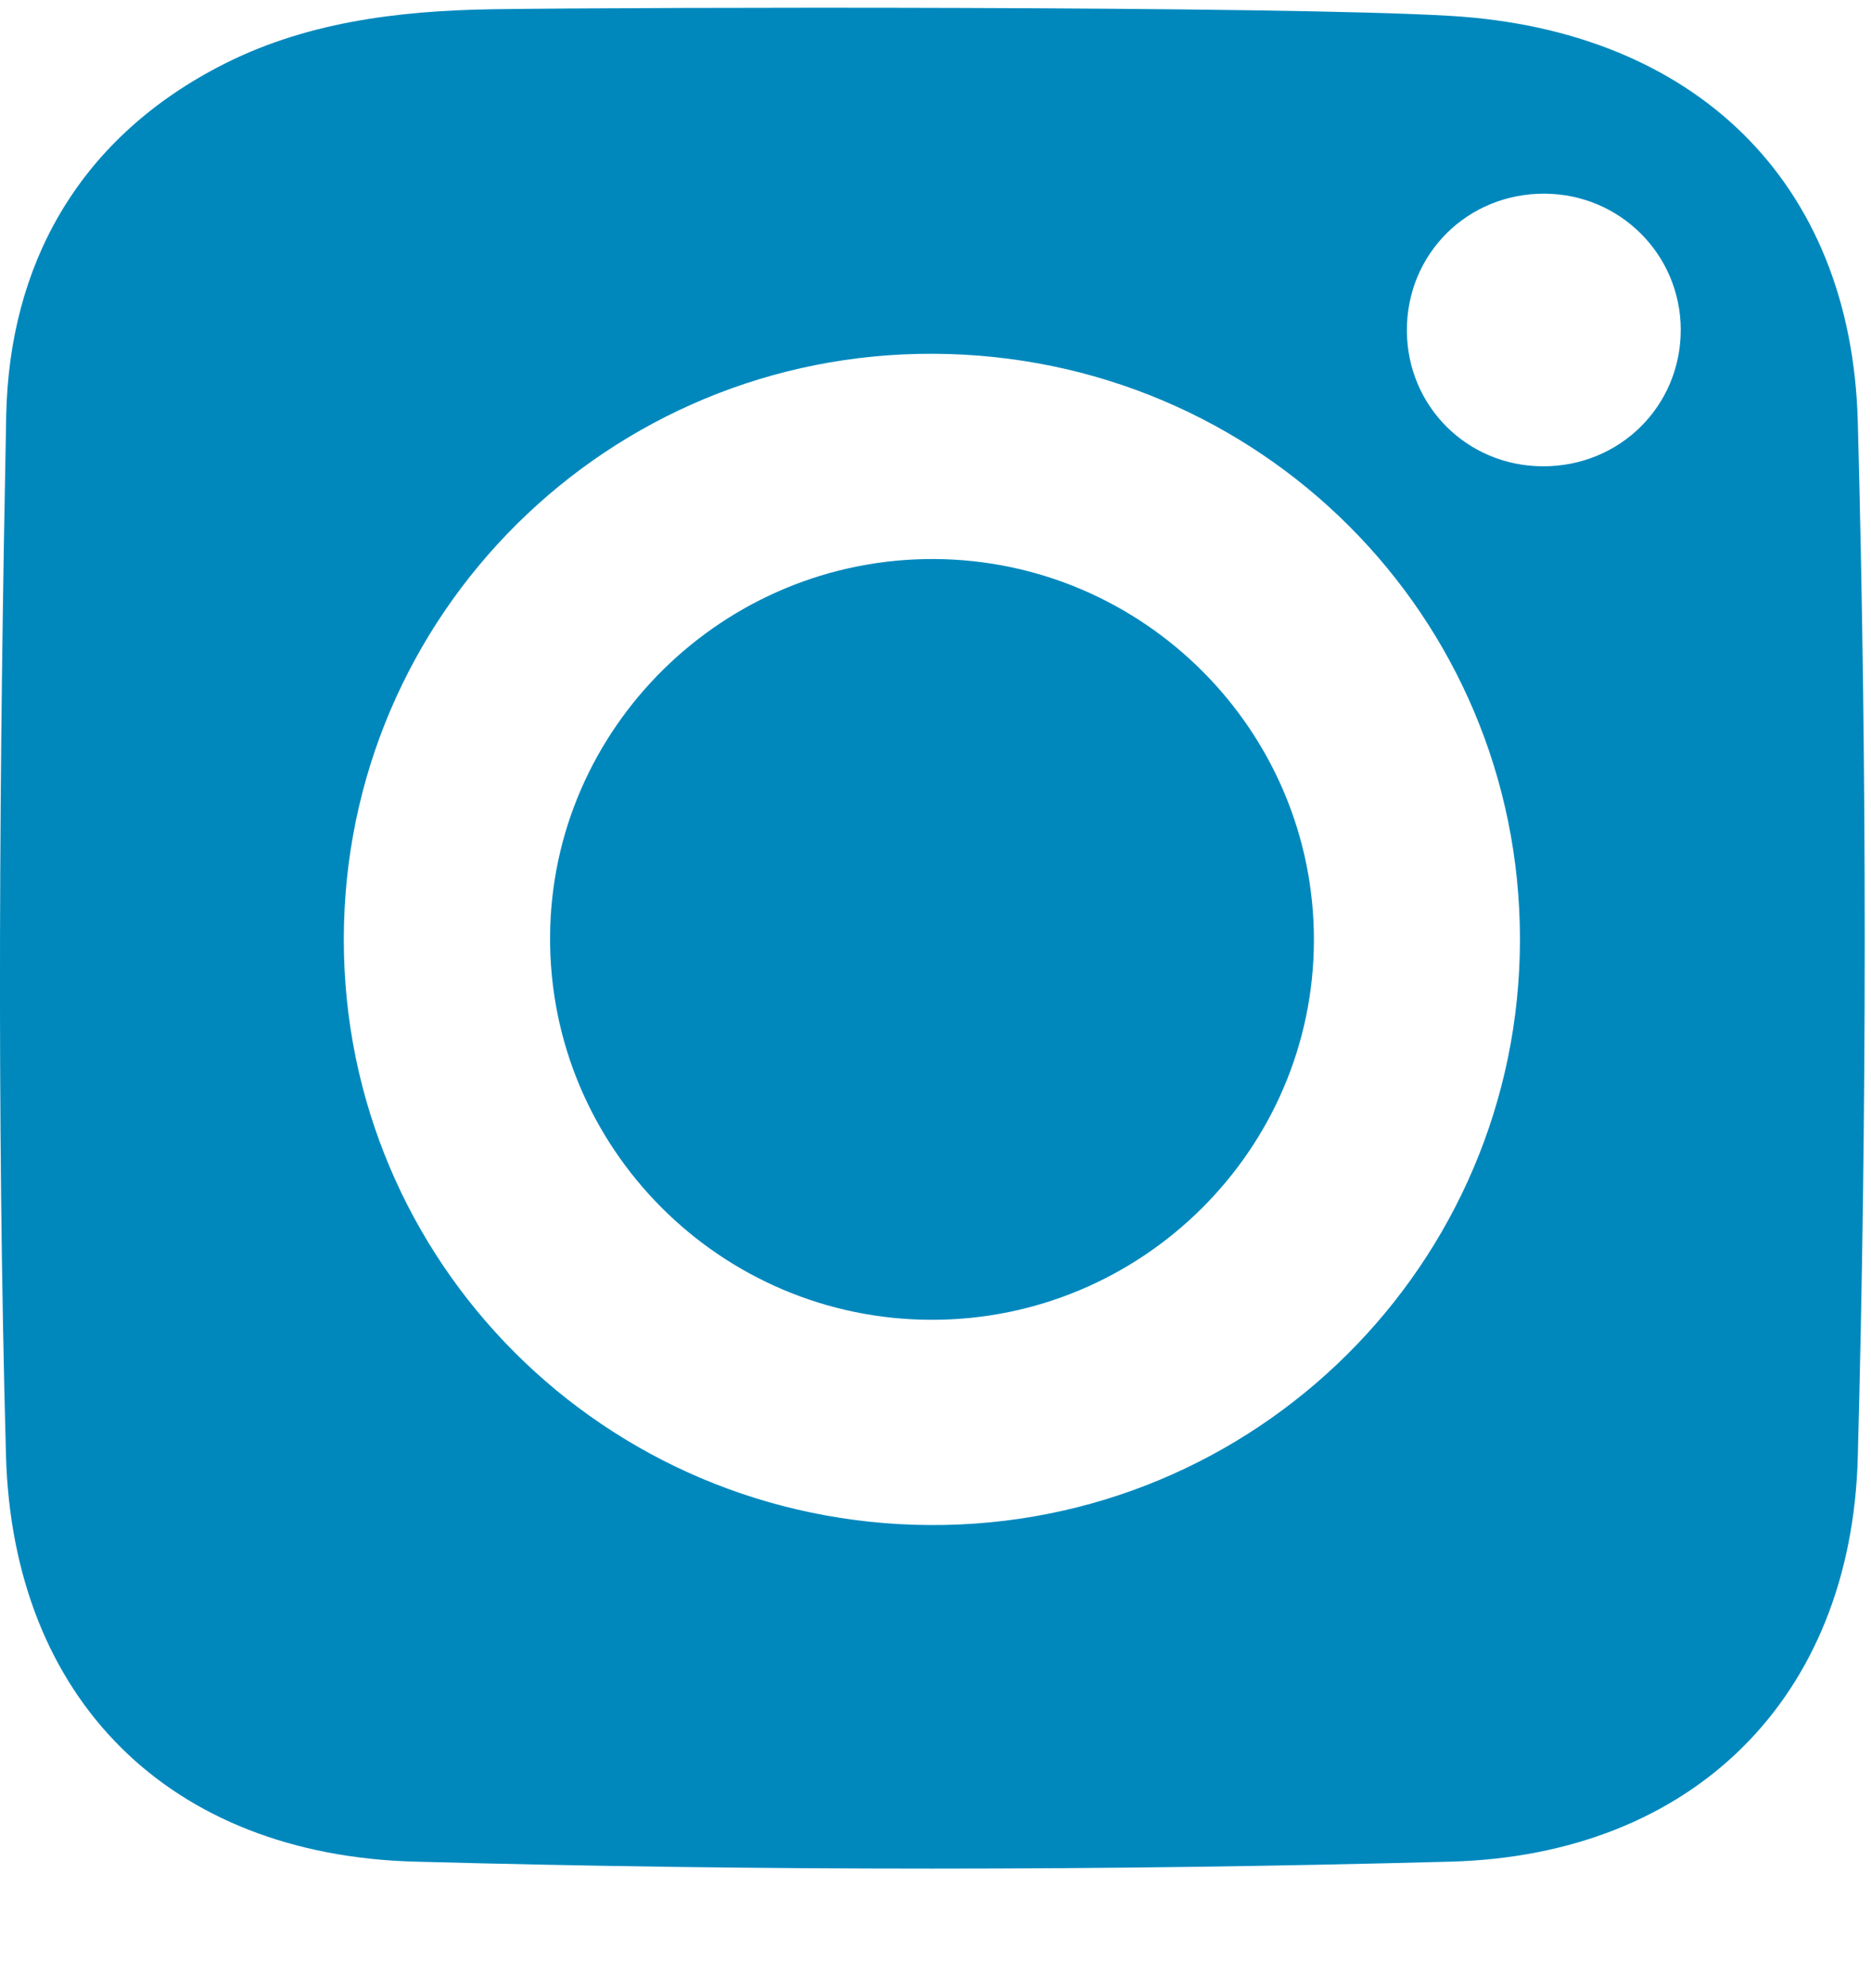
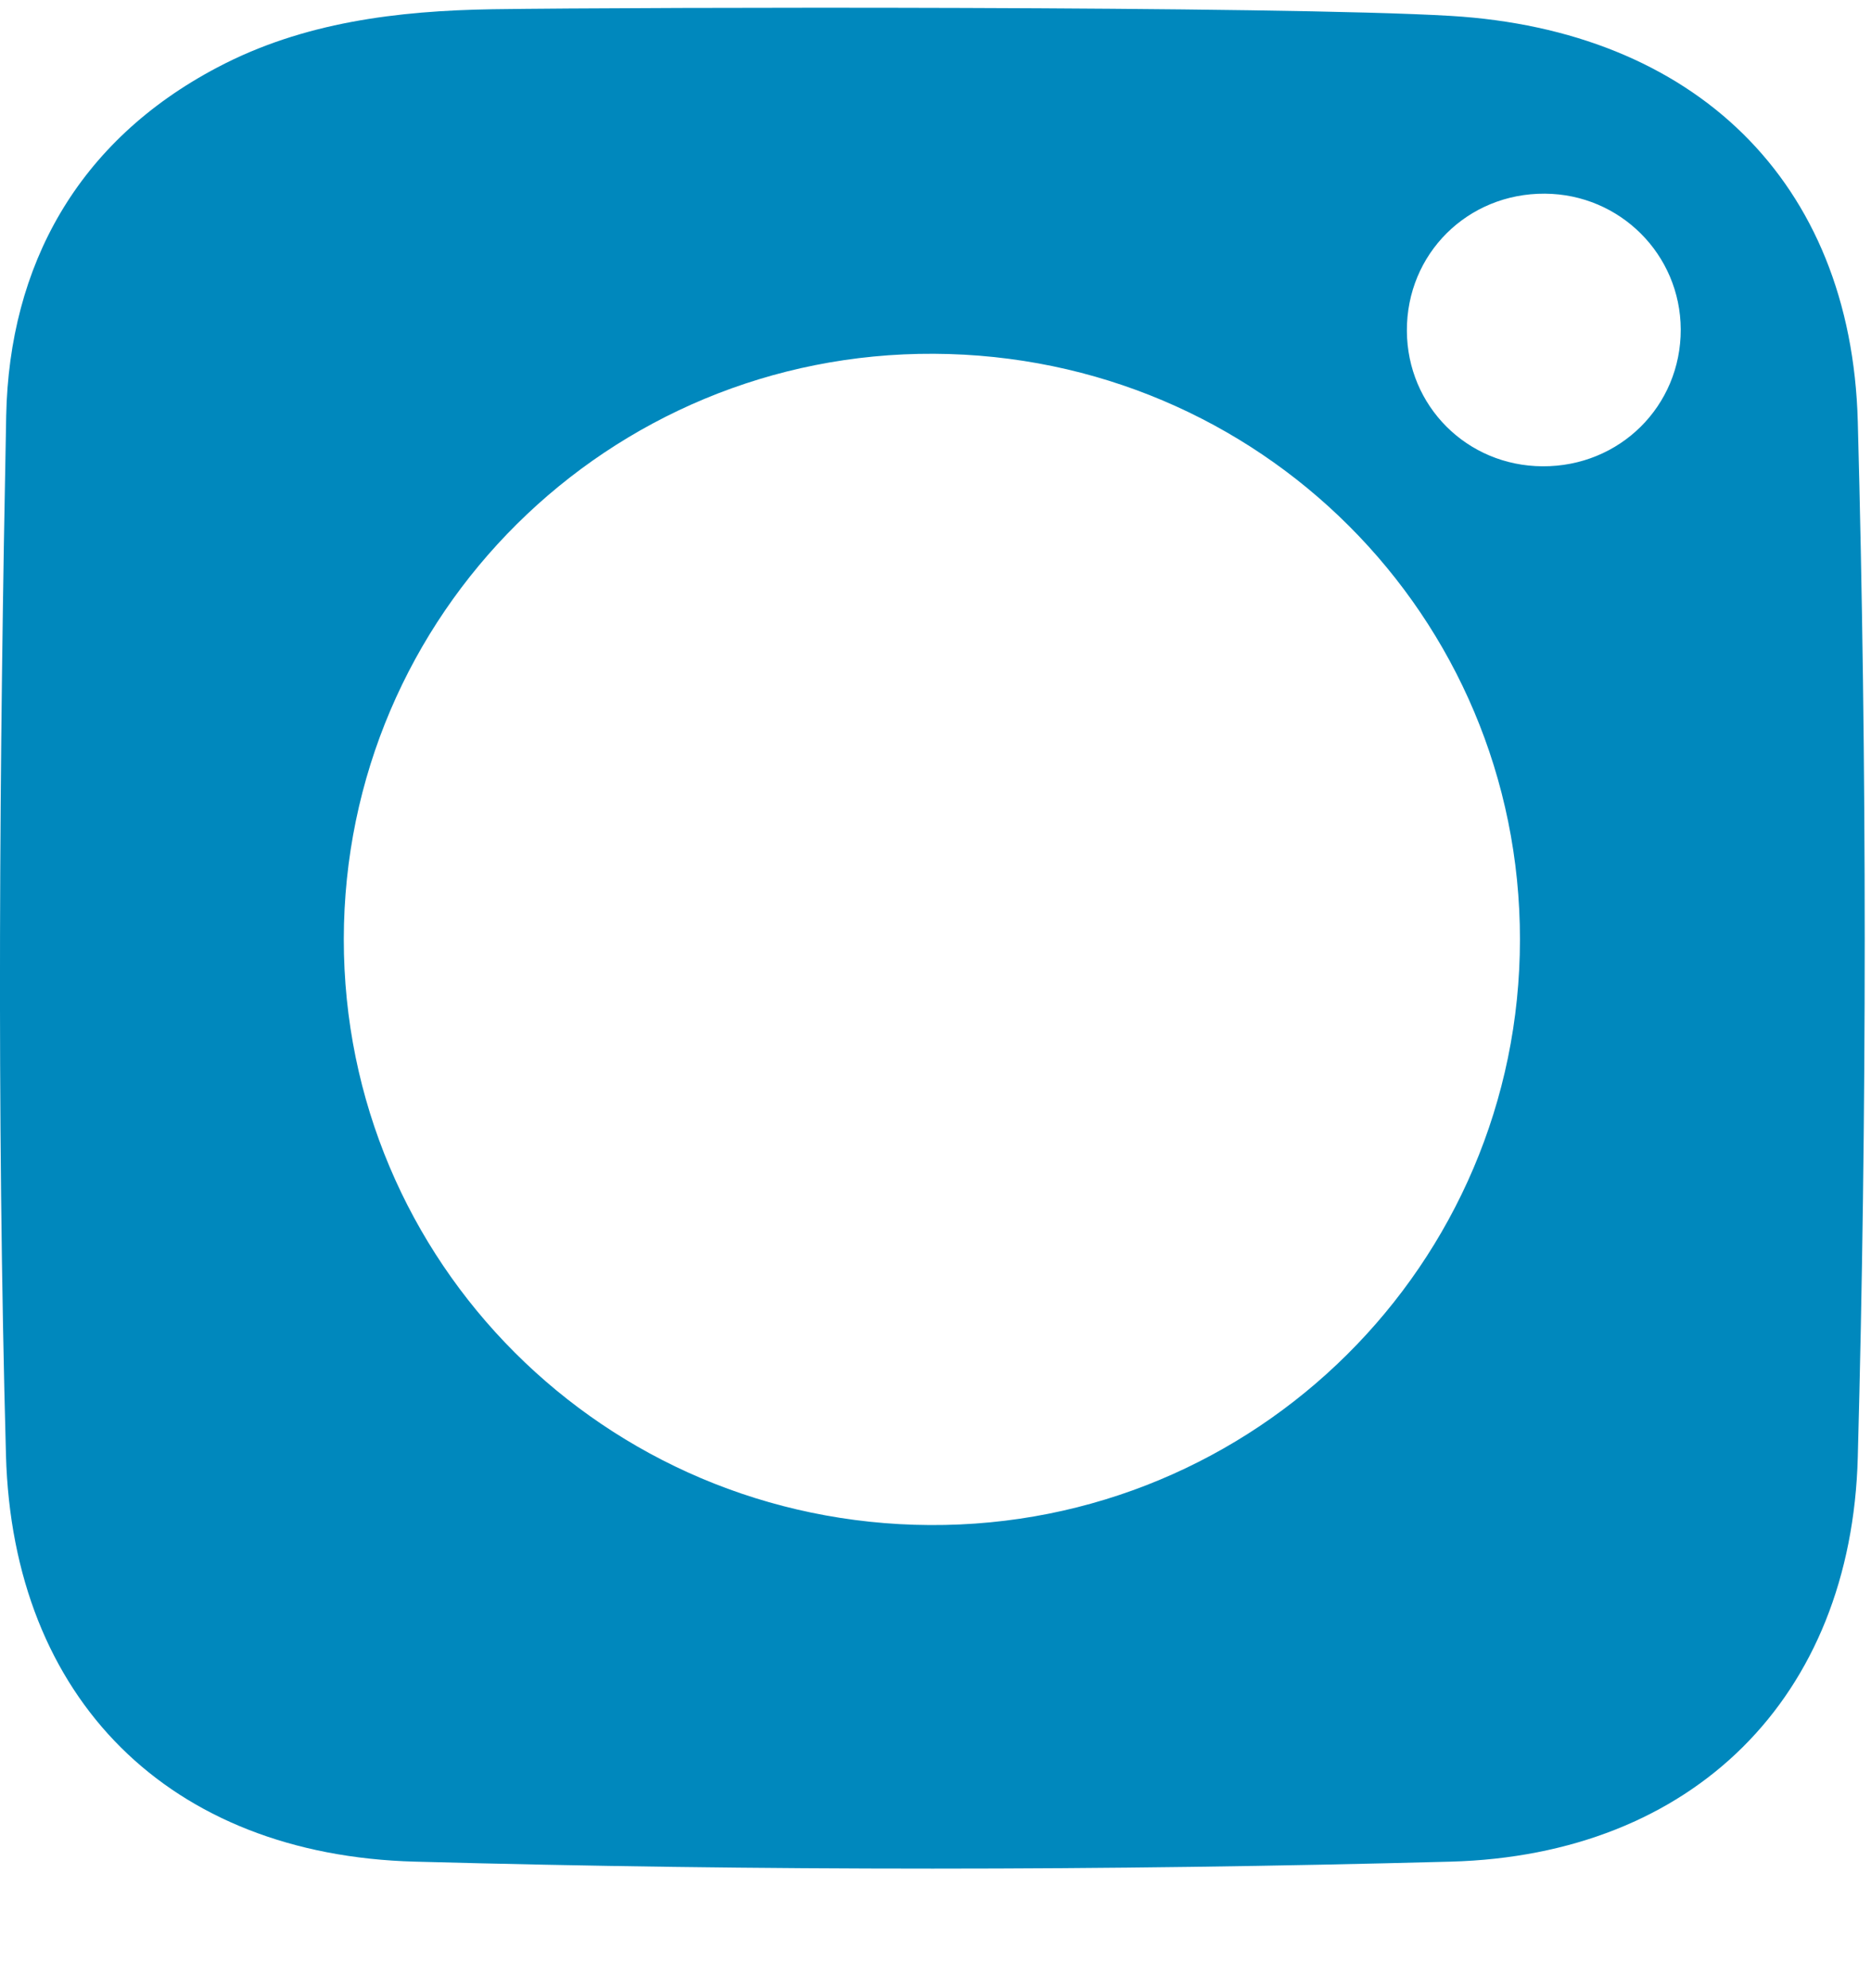
<svg xmlns="http://www.w3.org/2000/svg" width="16px" height="17px" viewBox="0 0 16 17" version="1.1">
  <title>Group 6</title>
  <g id="Symbols" stroke="none" stroke-width="1" fill="none" fill-rule="evenodd">
    <g id="Header-Color" transform="translate(-1298, -42)" fill="#0088bd">
      <g id="Group-6" transform="translate(1298, 42)">
-         <path d="M7.988,4.78 C6.191,4.772 4.715,6.222 4.704,8.006 C4.693,9.811 6.16,11.284 7.968,11.285 C9.765,11.286 11.231,9.831 11.236,8.043 C11.24,6.252 9.783,4.789 7.988,4.78" id="Fill-1" />
        <g id="Group-5" transform="translate(0, 0.044)">
          <path d="M13.191,3.943 C12.545,3.94 12.034,3.428 12.031,2.785 C12.028,2.126 12.55,1.608 13.211,1.612 C13.854,1.616 14.37,2.132 14.373,2.772 C14.375,3.428 13.851,3.947 13.191,3.943 M7.952,12.996 C5.172,12.981 2.939,10.75 2.94,7.987 C2.942,5.209 5.203,2.967 7.987,2.981 C10.769,2.995 12.999,5.224 12.998,7.989 C12.997,10.766 10.735,13.011 7.952,12.996 M15.887,3.561 C15.832,1.499 14.483,0.216 12.407,0.092 C10.945,0.005 5.48,0.017 4.214,0.035 C3.401,0.048 2.592,0.145 1.858,0.533 C0.662,1.163 0.079,2.227 0.053,3.51 C-0.005,6.472 -0.029,9.437 0.051,12.397 C0.108,14.485 1.449,15.818 3.548,15.874 C6.498,15.954 9.454,15.953 12.405,15.874 C14.478,15.818 15.833,14.472 15.887,12.415 C15.966,9.466 15.966,6.511 15.887,3.561" id="Fill-3" />
        </g>
      </g>
    </g>
  </g>
</svg>